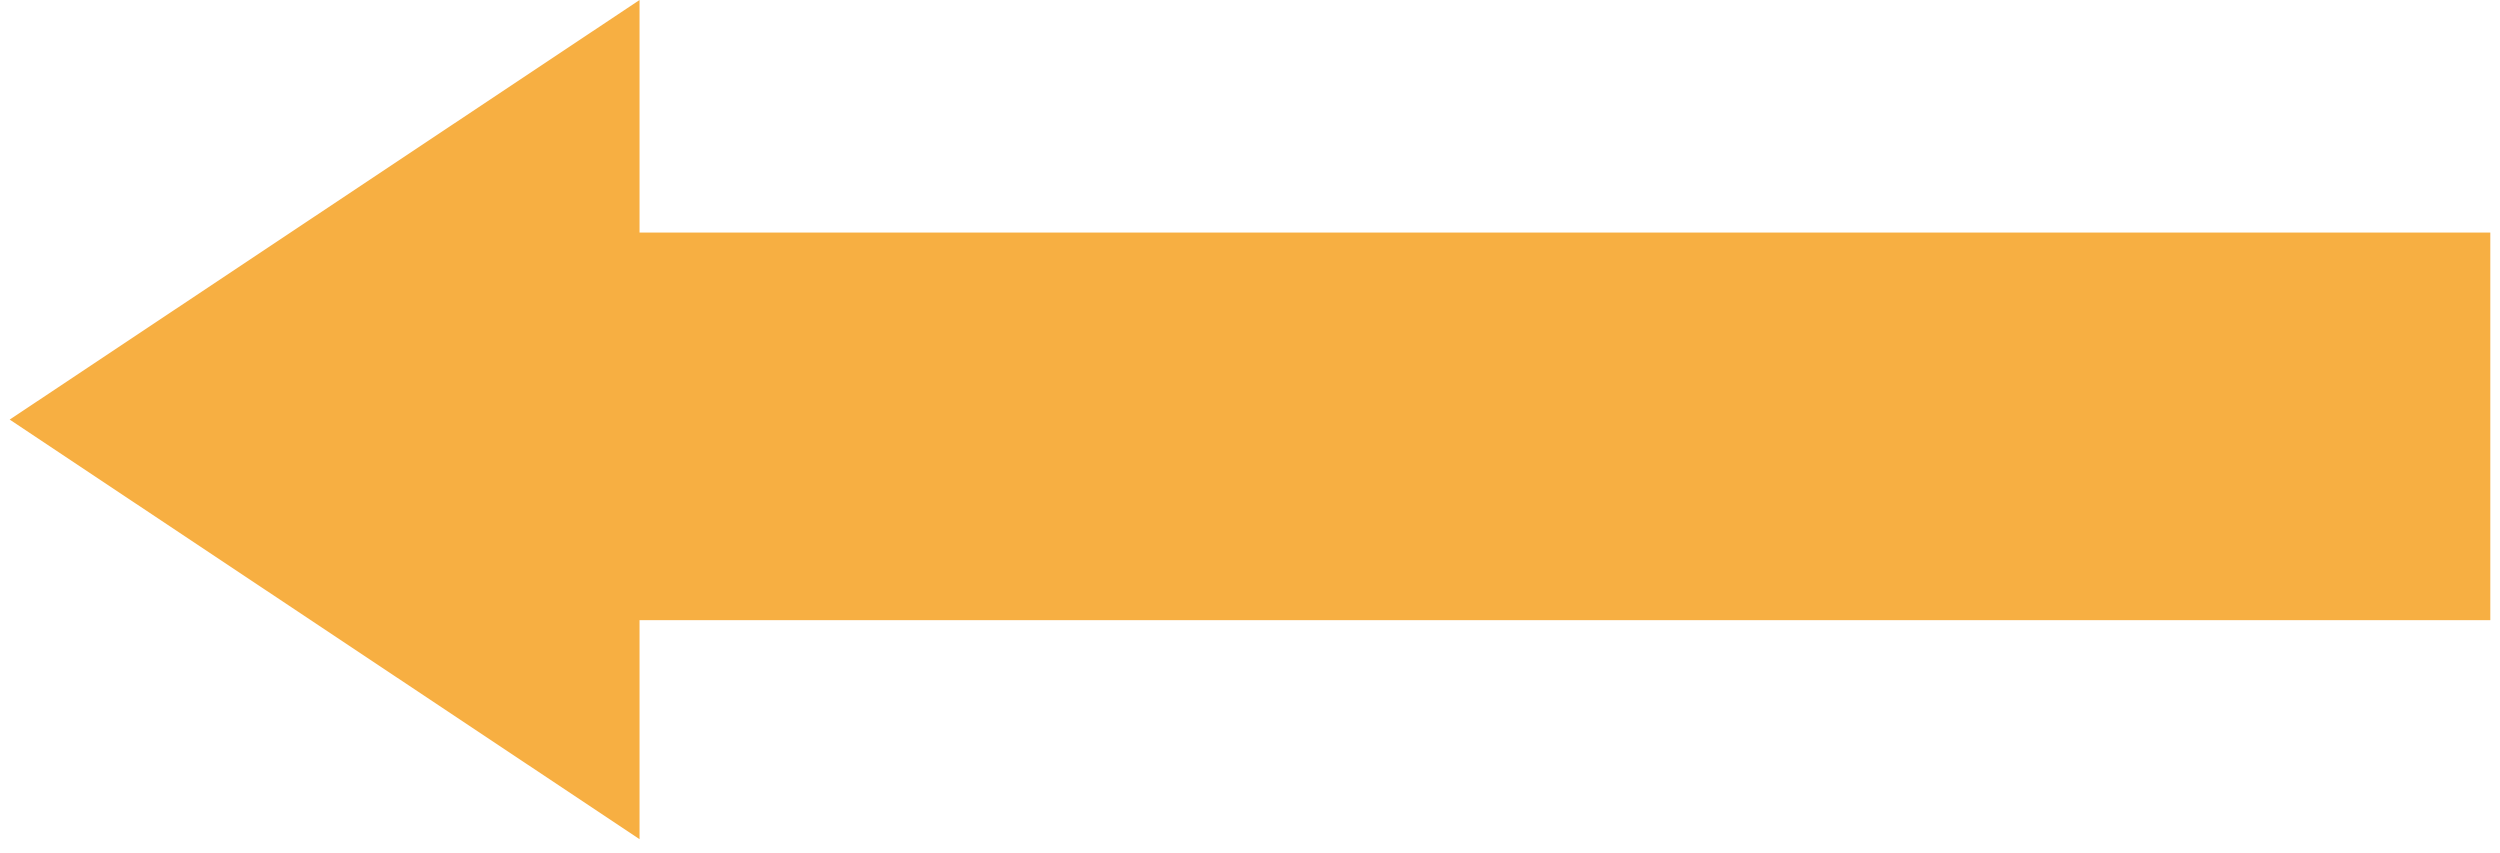
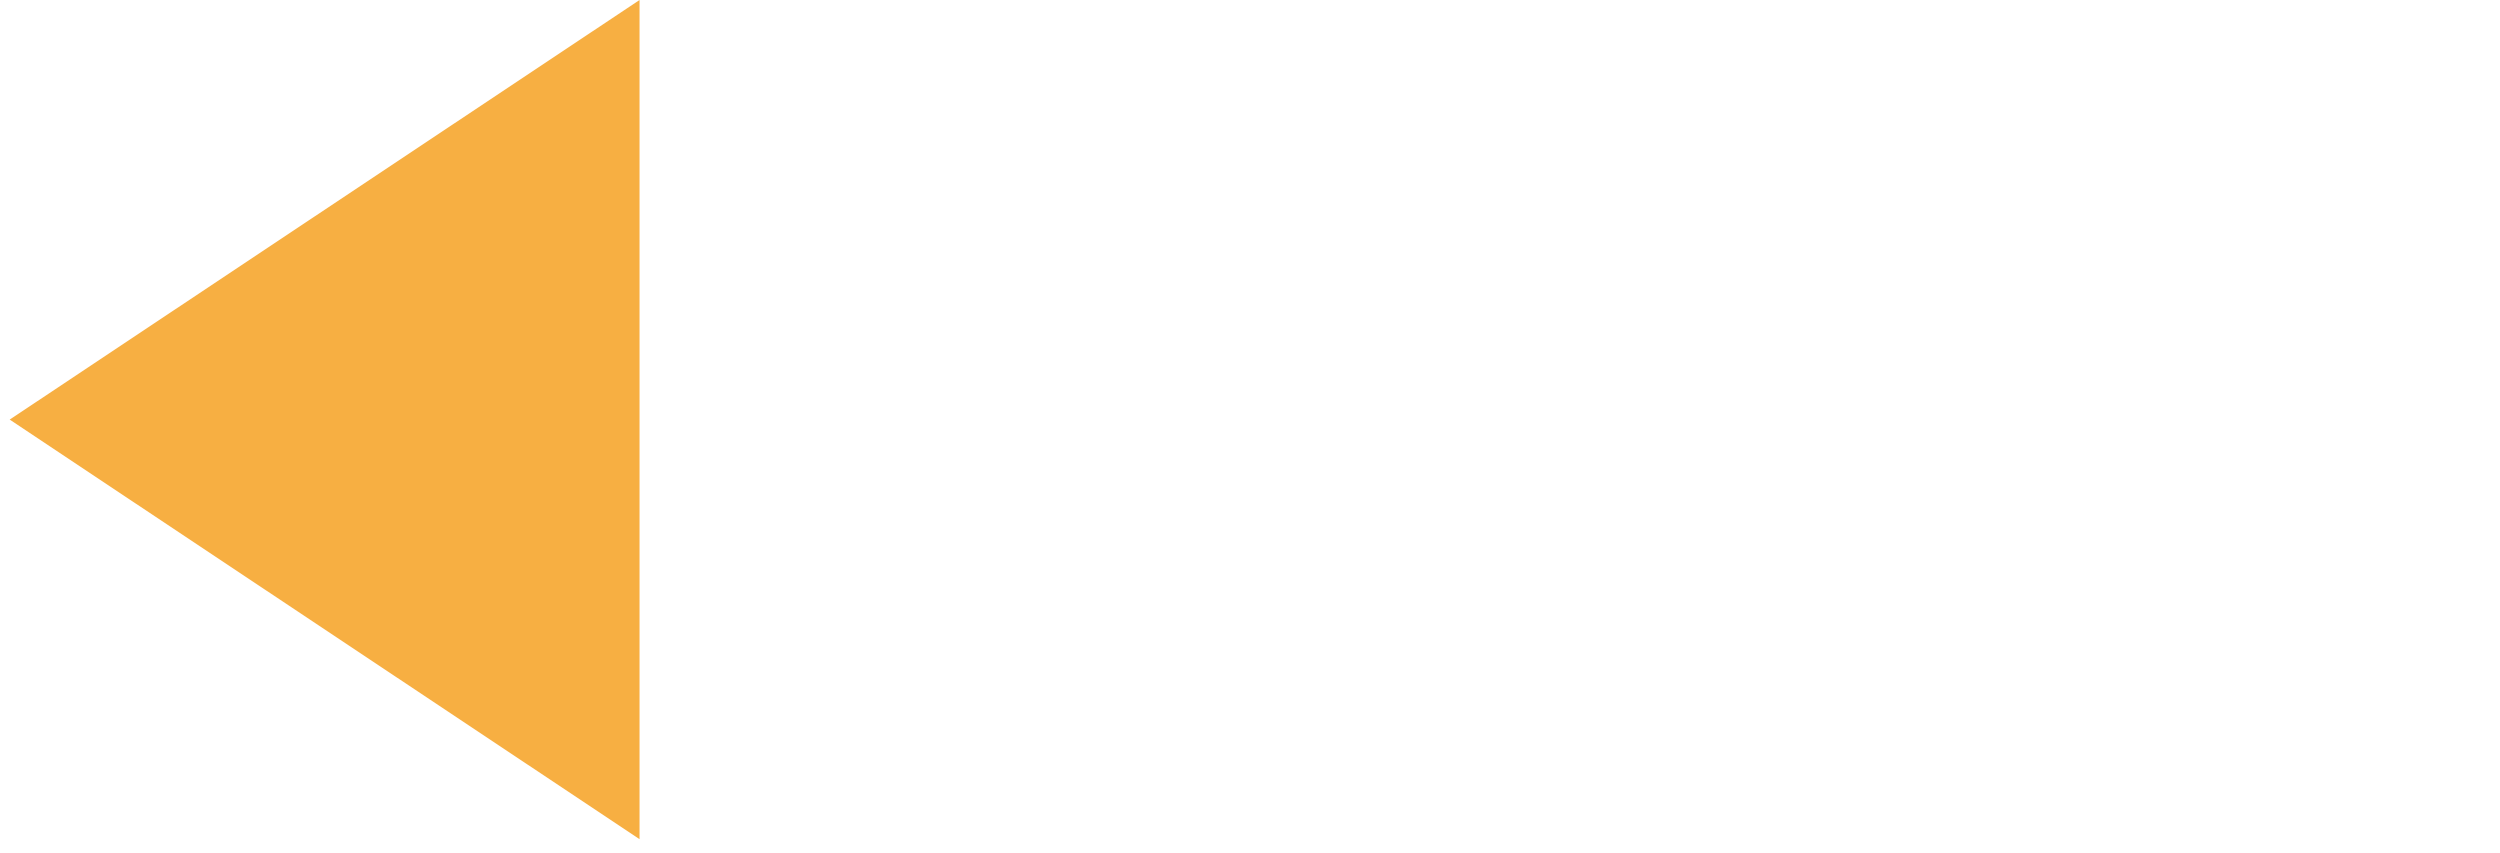
<svg xmlns="http://www.w3.org/2000/svg" width="129" height="44" viewBox="0 0 129 44" fill="none">
-   <rect width="100" height="20" transform="matrix(-1 0 0 1 128.5 12)" fill="#F7AF42" />
  <path d="M0.5 21.651L33 43.301L33 -1.42062e-06L0.5 21.651Z" fill="#F7AF42" />
</svg>